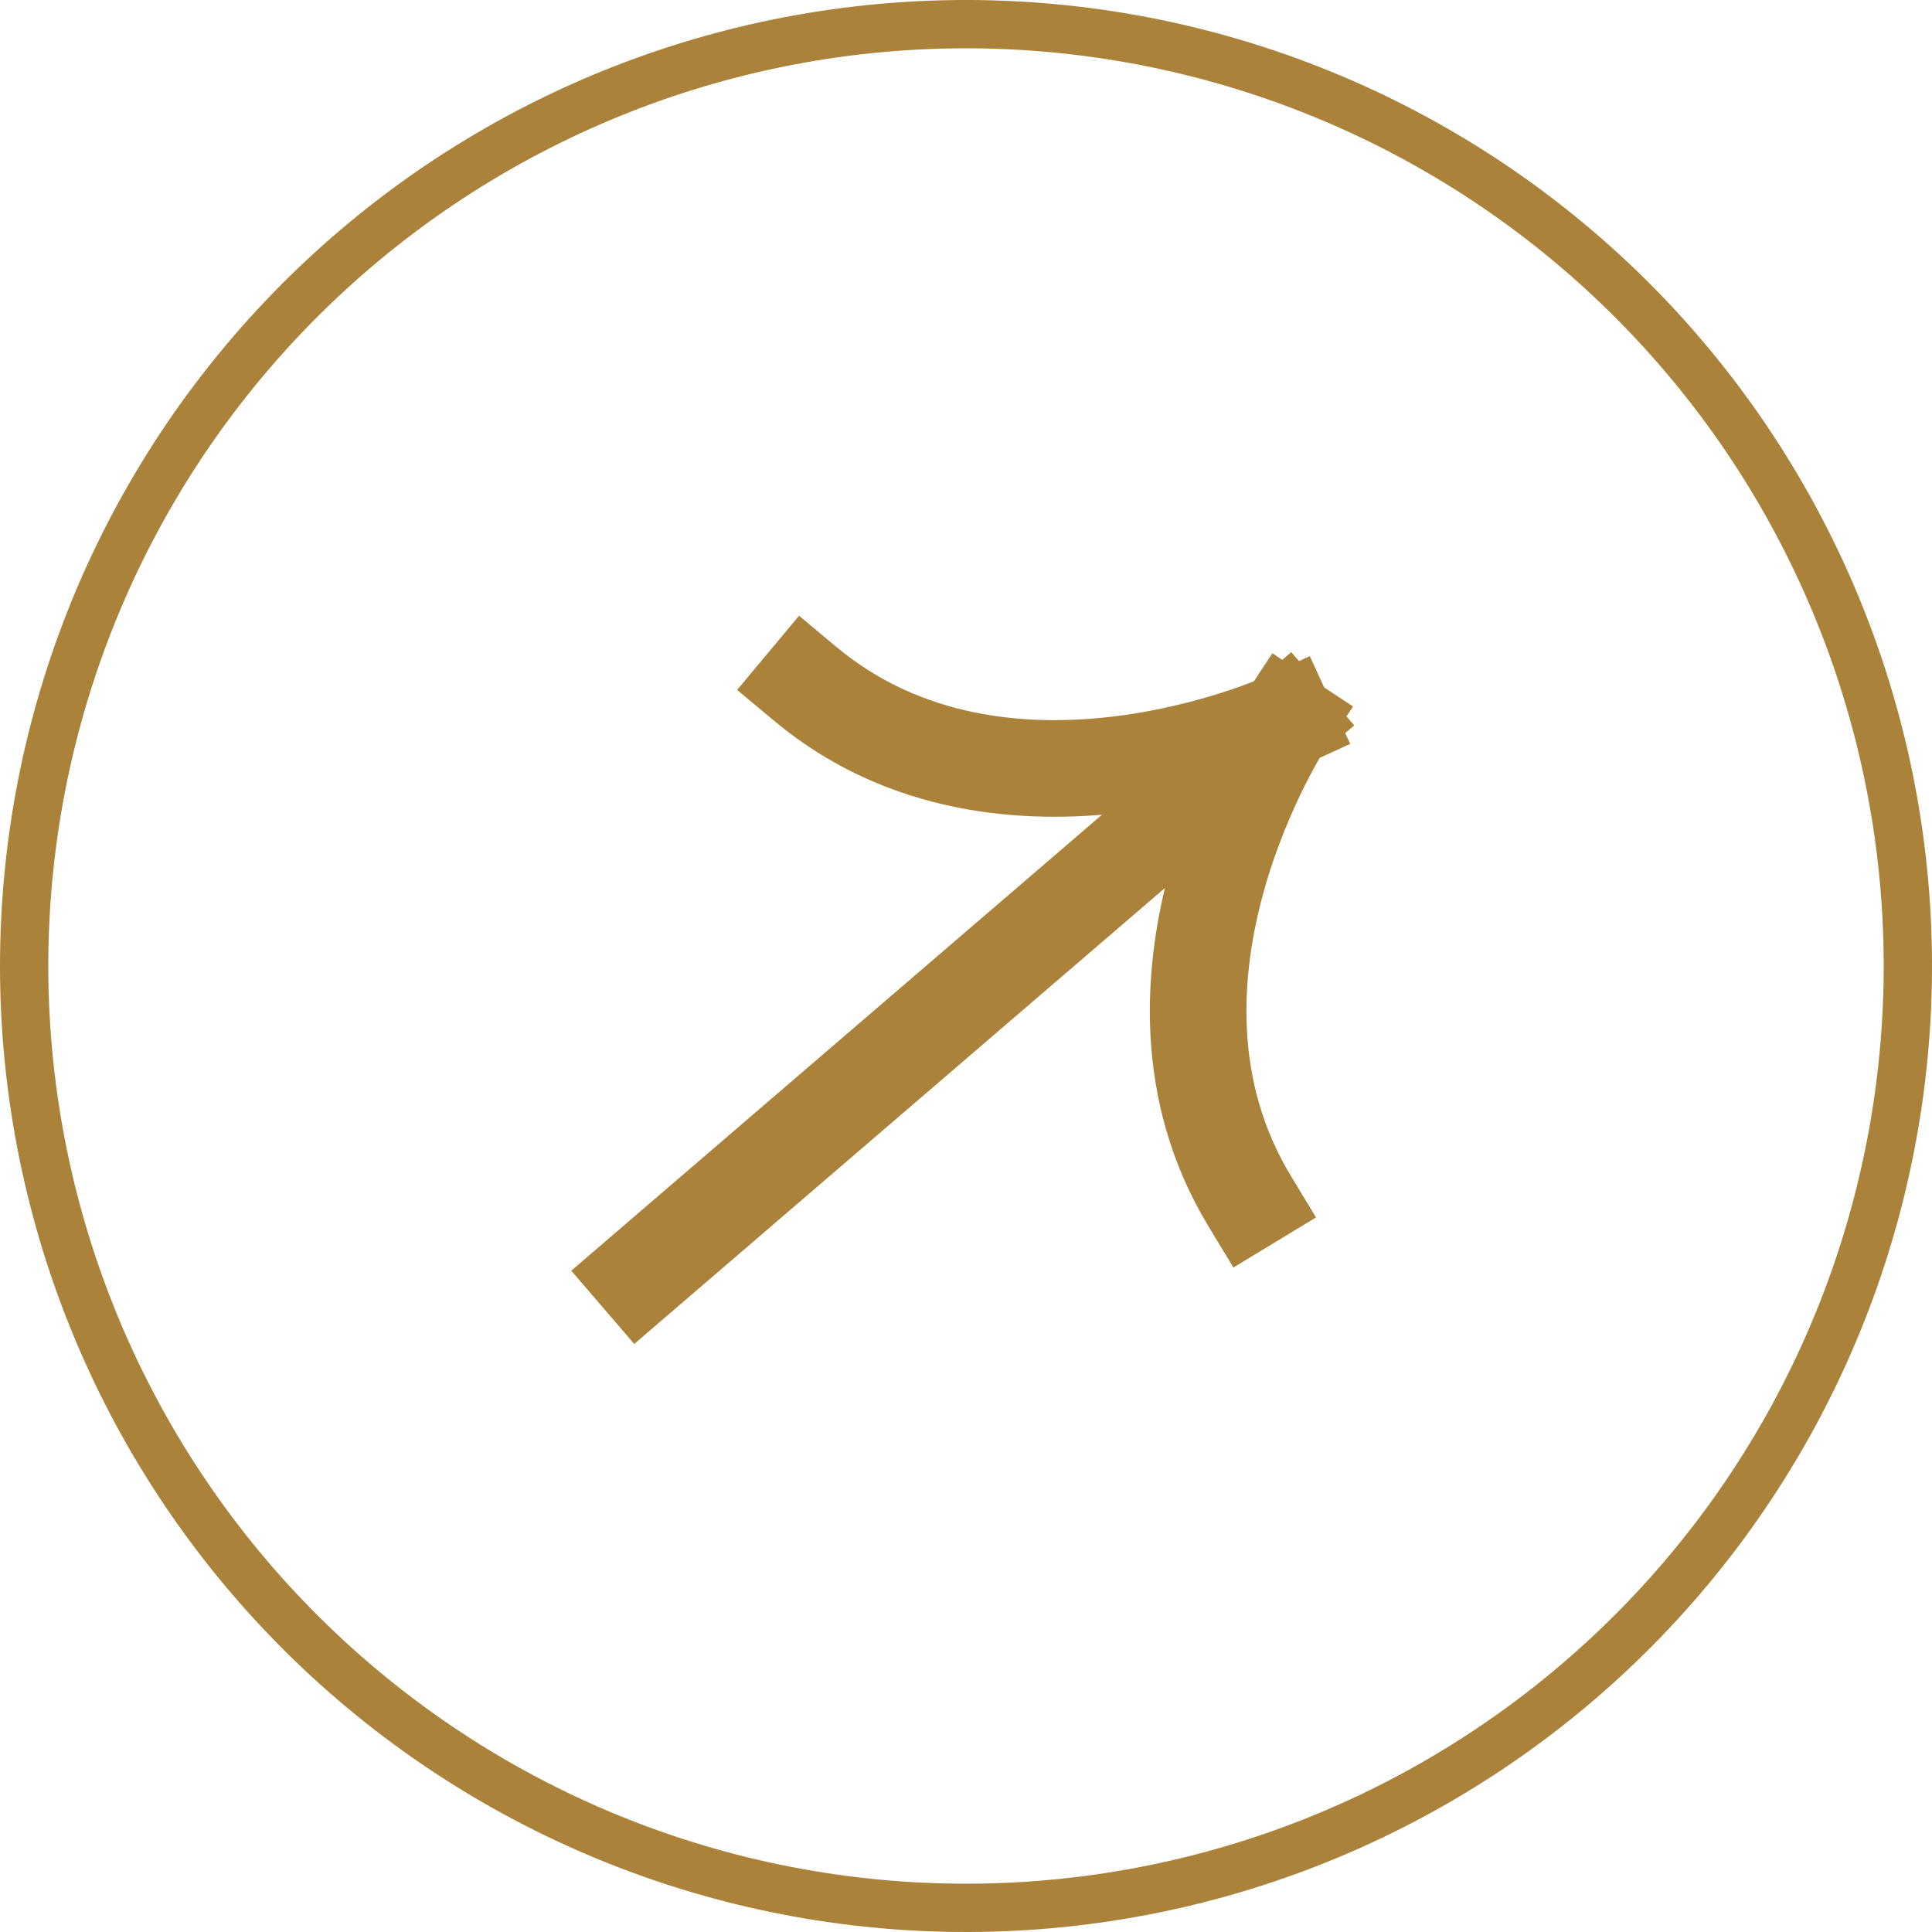
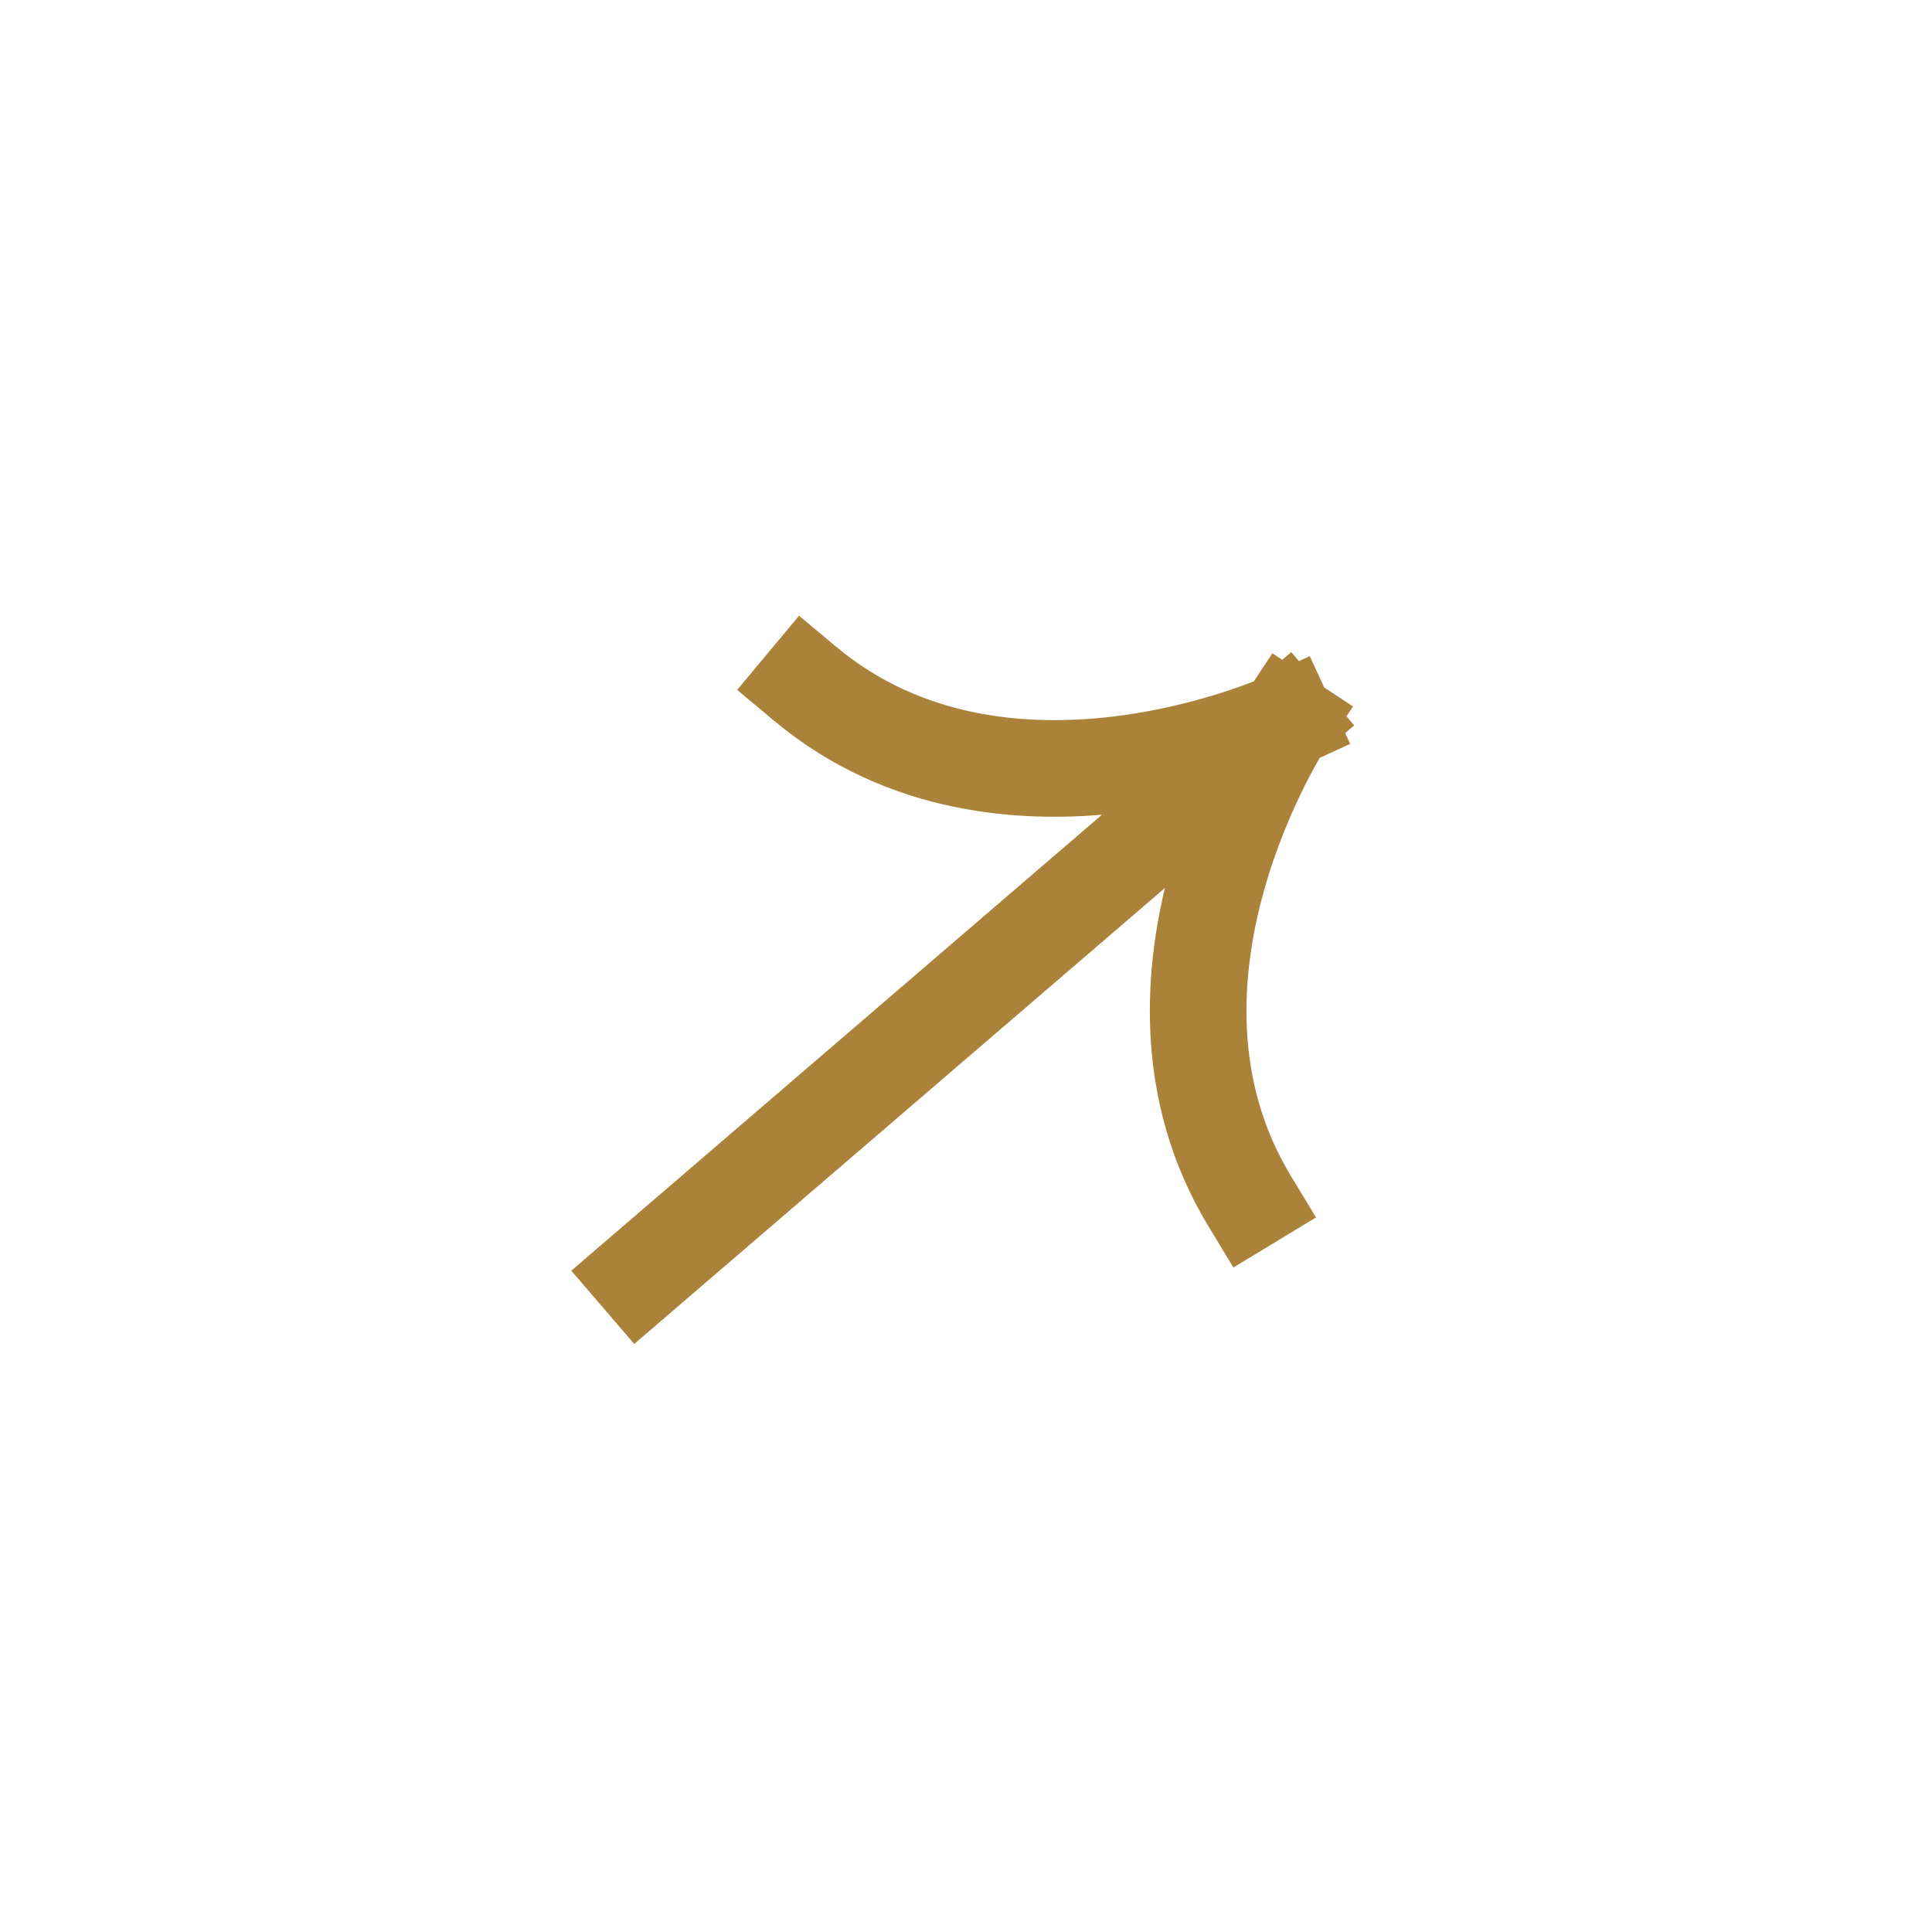
<svg xmlns="http://www.w3.org/2000/svg" width="80" height="80" viewBox="0 0 80 80" fill="none">
-   <path d="M76.775 52.985C75.07 57.814 72.43 62.261 69.006 66.07C65.583 69.879 61.443 72.976 56.822 75.186C52.201 77.395 47.191 78.672 42.077 78.945C36.962 79.217 31.844 78.48 27.015 76.775C22.186 75.07 17.739 72.43 13.93 69.006C10.121 65.583 7.024 61.443 4.814 56.822C2.605 52.201 1.328 47.191 1.055 42.077C0.783 36.962 1.52 31.844 3.225 27.015C4.93 22.186 7.57 17.739 10.994 13.93C14.417 10.121 18.557 7.024 23.178 4.814C27.799 2.605 32.809 1.328 37.923 1.055C43.038 0.783 48.156 1.52 52.985 3.225C57.814 4.93 62.261 7.57 66.07 10.994C69.879 14.417 72.976 18.557 75.186 23.178C77.395 27.799 78.672 32.809 78.945 37.923C79.217 43.038 78.48 48.156 76.775 52.985L76.775 52.985Z" stroke="#AB8239" stroke-width="2" />
  <path d="M33.34 28.314C41.582 35.197 53.255 29.822 53.255 29.822M53.255 29.822C53.255 29.822 46.183 40.553 51.747 49.737M53.255 29.822L26.476 52.83" stroke="#AB8239" stroke-width="4" stroke-linecap="square" stroke-linejoin="bevel" />
</svg>